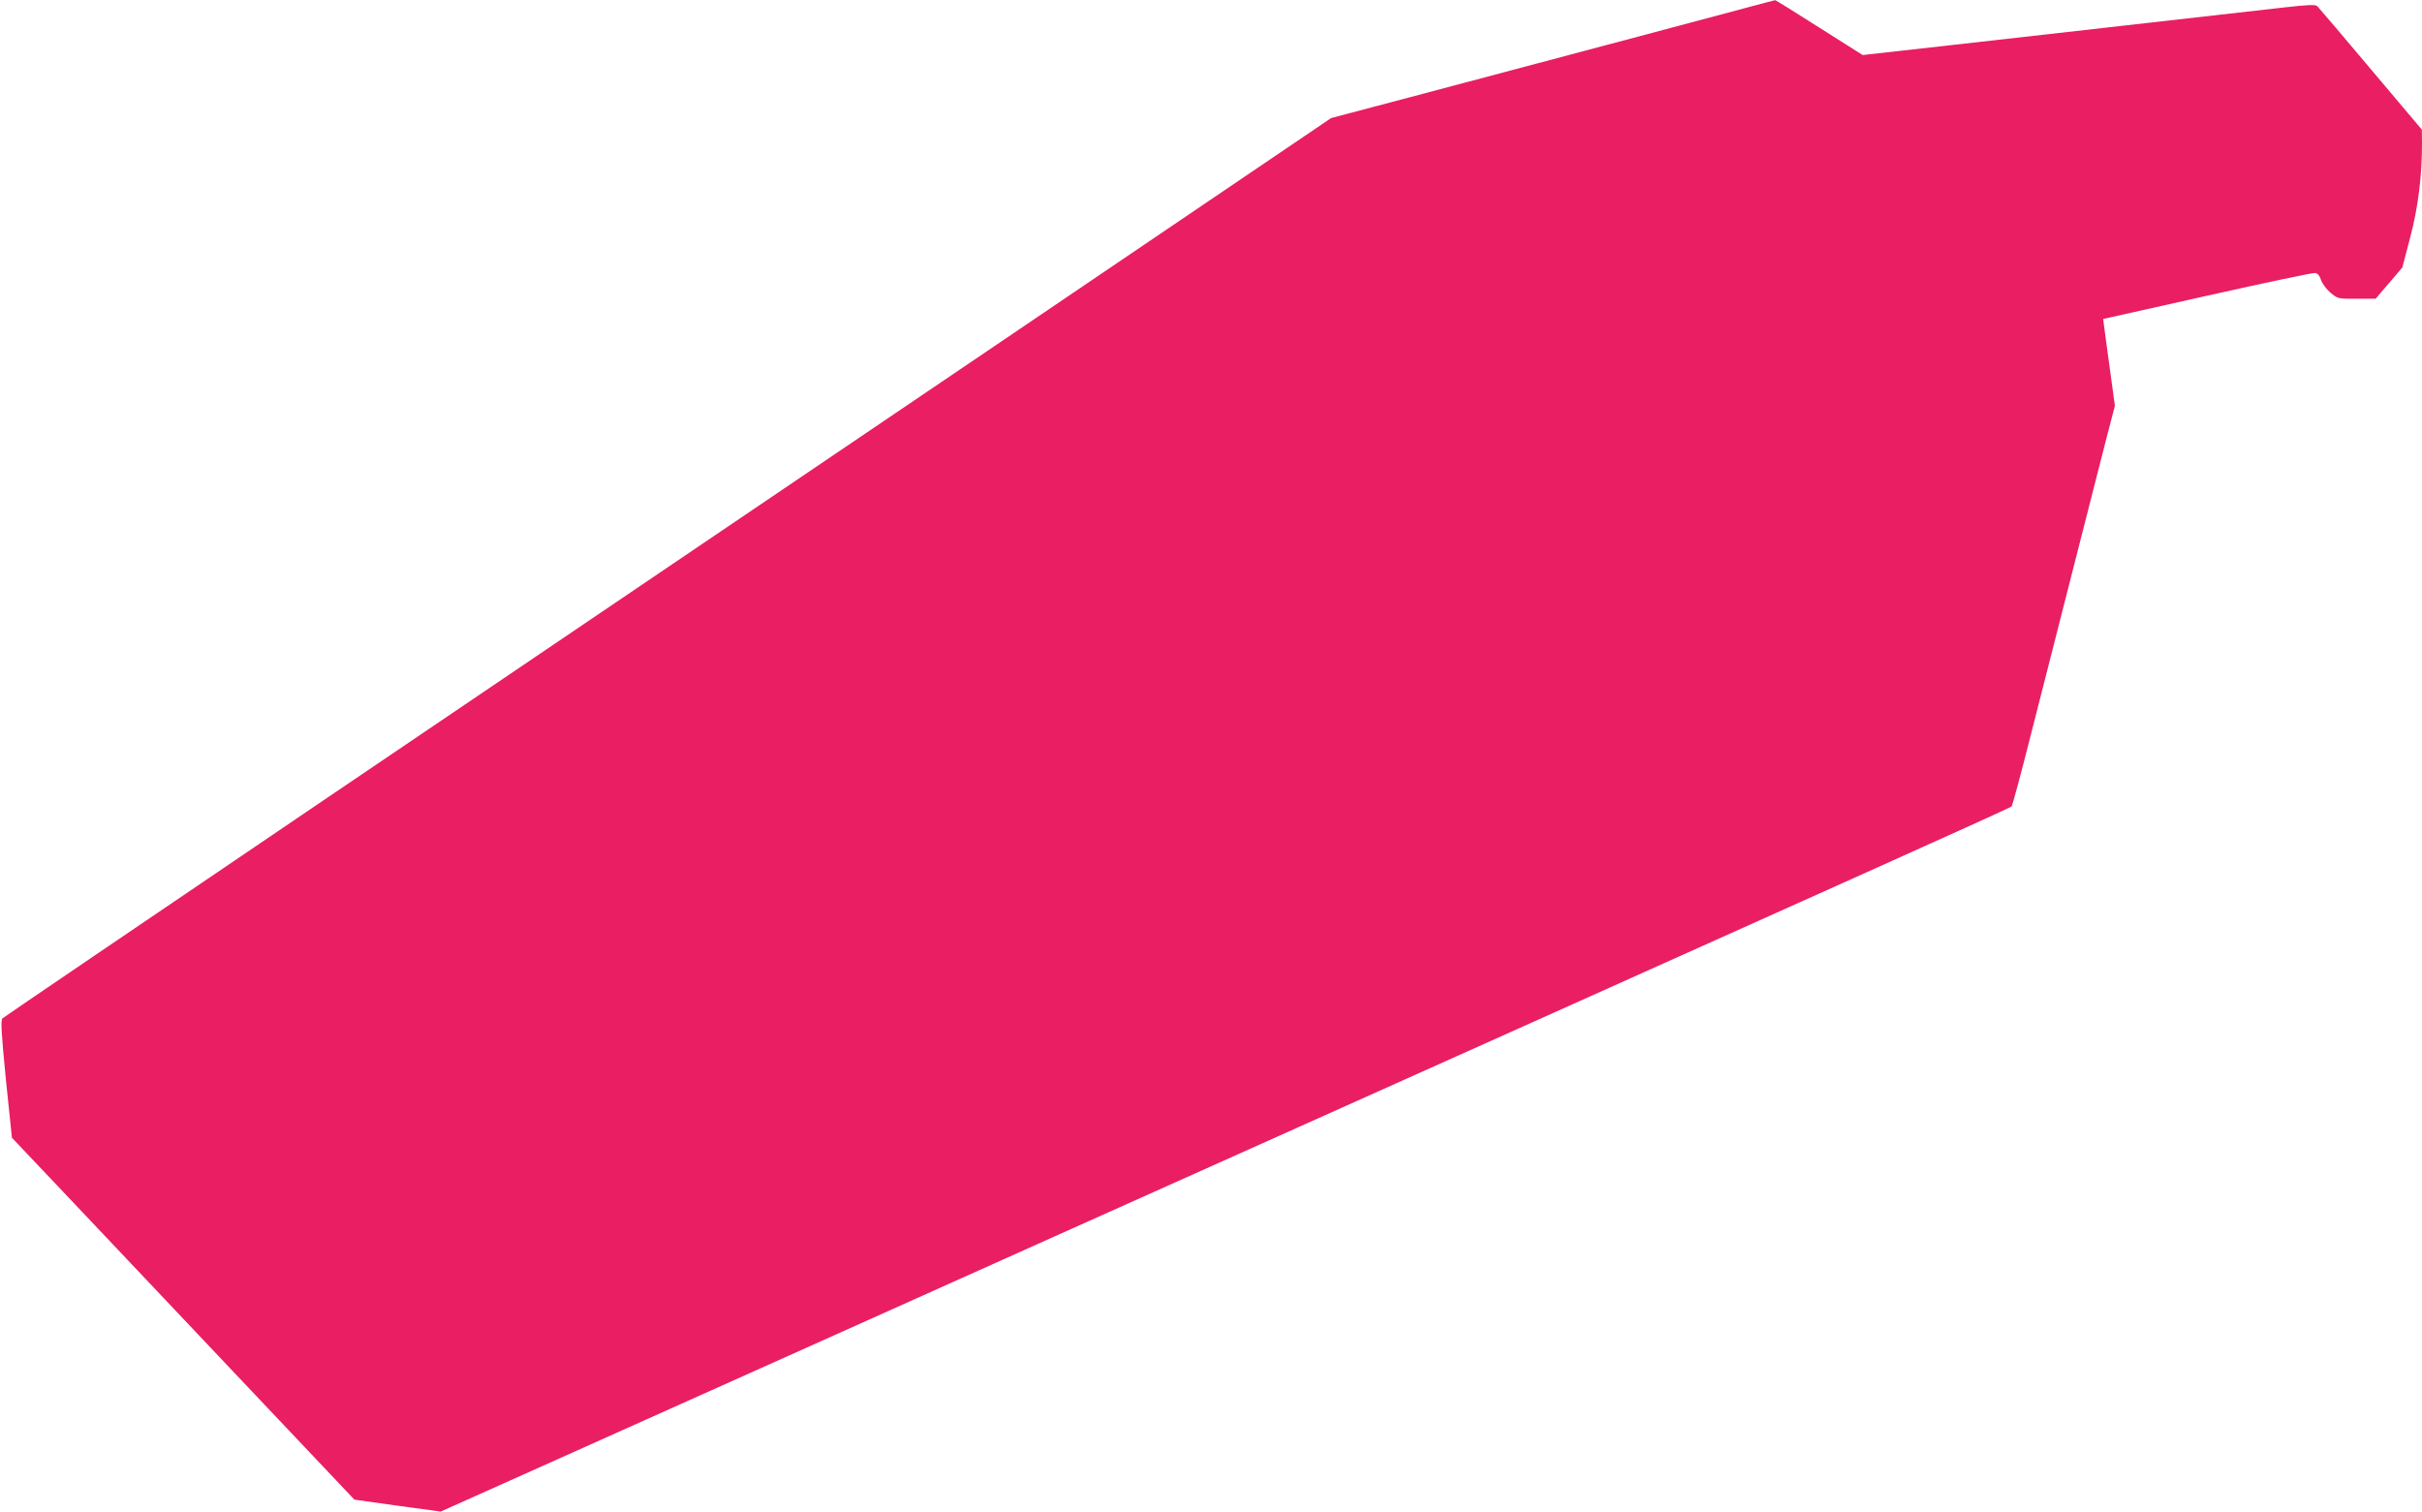
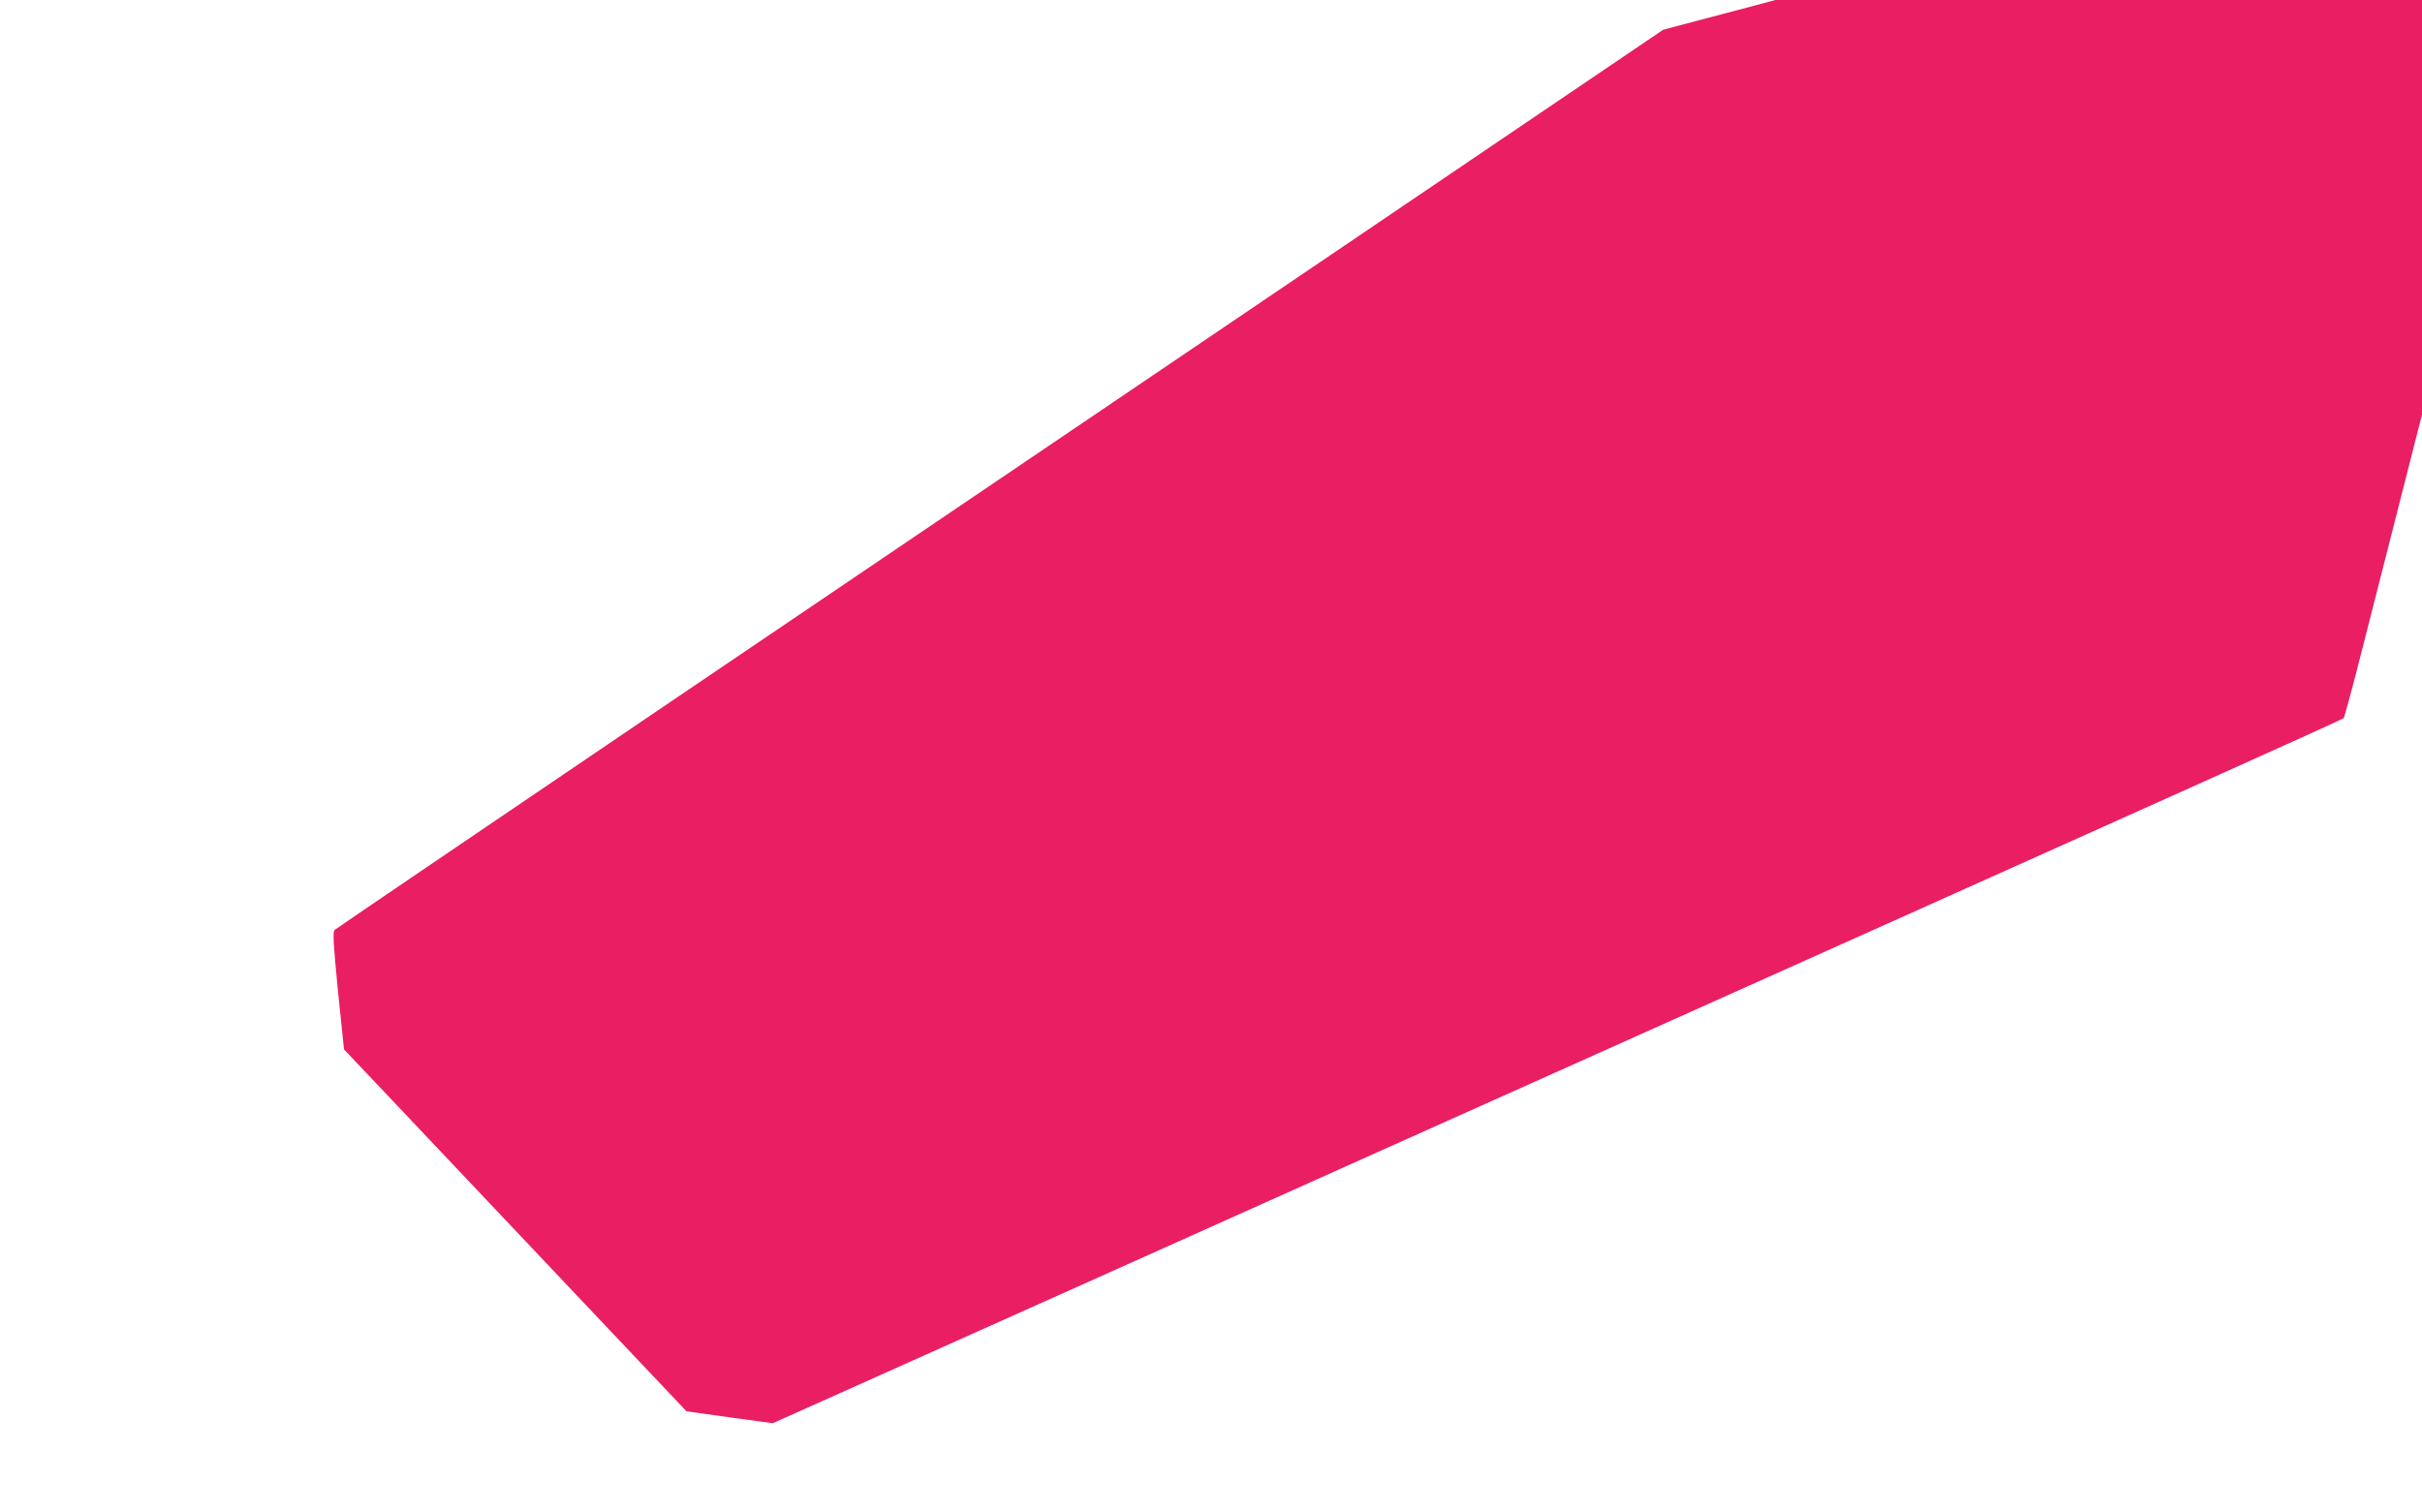
<svg xmlns="http://www.w3.org/2000/svg" version="1.0" width="1280pt" height="799pt" viewBox="0 0 1280 799" preserveAspectRatio="xMidYMid meet">
  <g transform="translate(0,799) scale(0.1,-0.1)" fill="#e91e63" stroke="none">
-     <path d="M9210 7944 c-151 -41 -645 -172 -1755 -467 l-420 -111 -1845 -1250 c-1015 -687 -2592 -1755 -3505 -2373 -913 -619 -1666 -1130 -1672 -1136 -10 -10 -6 -76 18 -322 l32 -309 271 -286 c149 -158 556 -588 905 -957 l634 -670 228 -32 228 -31 333 149 c183 82 947 424 1698 761 751 337 1736 779 2190 982 454 204 1217 546 1695 760 479 215 1209 543 1624 729 414 186 757 341 762 346 4 4 49 170 99 368 50 198 111 437 135 530 24 94 85 332 135 530 51 198 111 434 134 525 l43 165 -28 205 c-16 113 -29 216 -31 230 l-3 24 550 123 c303 68 559 122 570 120 13 -1 24 -14 31 -36 6 -19 29 -50 50 -68 39 -32 40 -33 139 -32 l100 0 71 83 70 82 42 160 c42 161 62 323 62 498 l-1 71 -270 320 c-148 176 -275 325 -282 332 -9 10 -49 8 -182 -7 -94 -11 -411 -47 -705 -80 -294 -33 -756 -86 -1026 -116 l-490 -55 -229 145 c-126 80 -231 146 -234 145 -3 0 -80 -21 -171 -45z" />
+     <path d="M9210 7944 l-420 -111 -1845 -1250 c-1015 -687 -2592 -1755 -3505 -2373 -913 -619 -1666 -1130 -1672 -1136 -10 -10 -6 -76 18 -322 l32 -309 271 -286 c149 -158 556 -588 905 -957 l634 -670 228 -32 228 -31 333 149 c183 82 947 424 1698 761 751 337 1736 779 2190 982 454 204 1217 546 1695 760 479 215 1209 543 1624 729 414 186 757 341 762 346 4 4 49 170 99 368 50 198 111 437 135 530 24 94 85 332 135 530 51 198 111 434 134 525 l43 165 -28 205 c-16 113 -29 216 -31 230 l-3 24 550 123 c303 68 559 122 570 120 13 -1 24 -14 31 -36 6 -19 29 -50 50 -68 39 -32 40 -33 139 -32 l100 0 71 83 70 82 42 160 c42 161 62 323 62 498 l-1 71 -270 320 c-148 176 -275 325 -282 332 -9 10 -49 8 -182 -7 -94 -11 -411 -47 -705 -80 -294 -33 -756 -86 -1026 -116 l-490 -55 -229 145 c-126 80 -231 146 -234 145 -3 0 -80 -21 -171 -45z" />
  </g>
</svg>